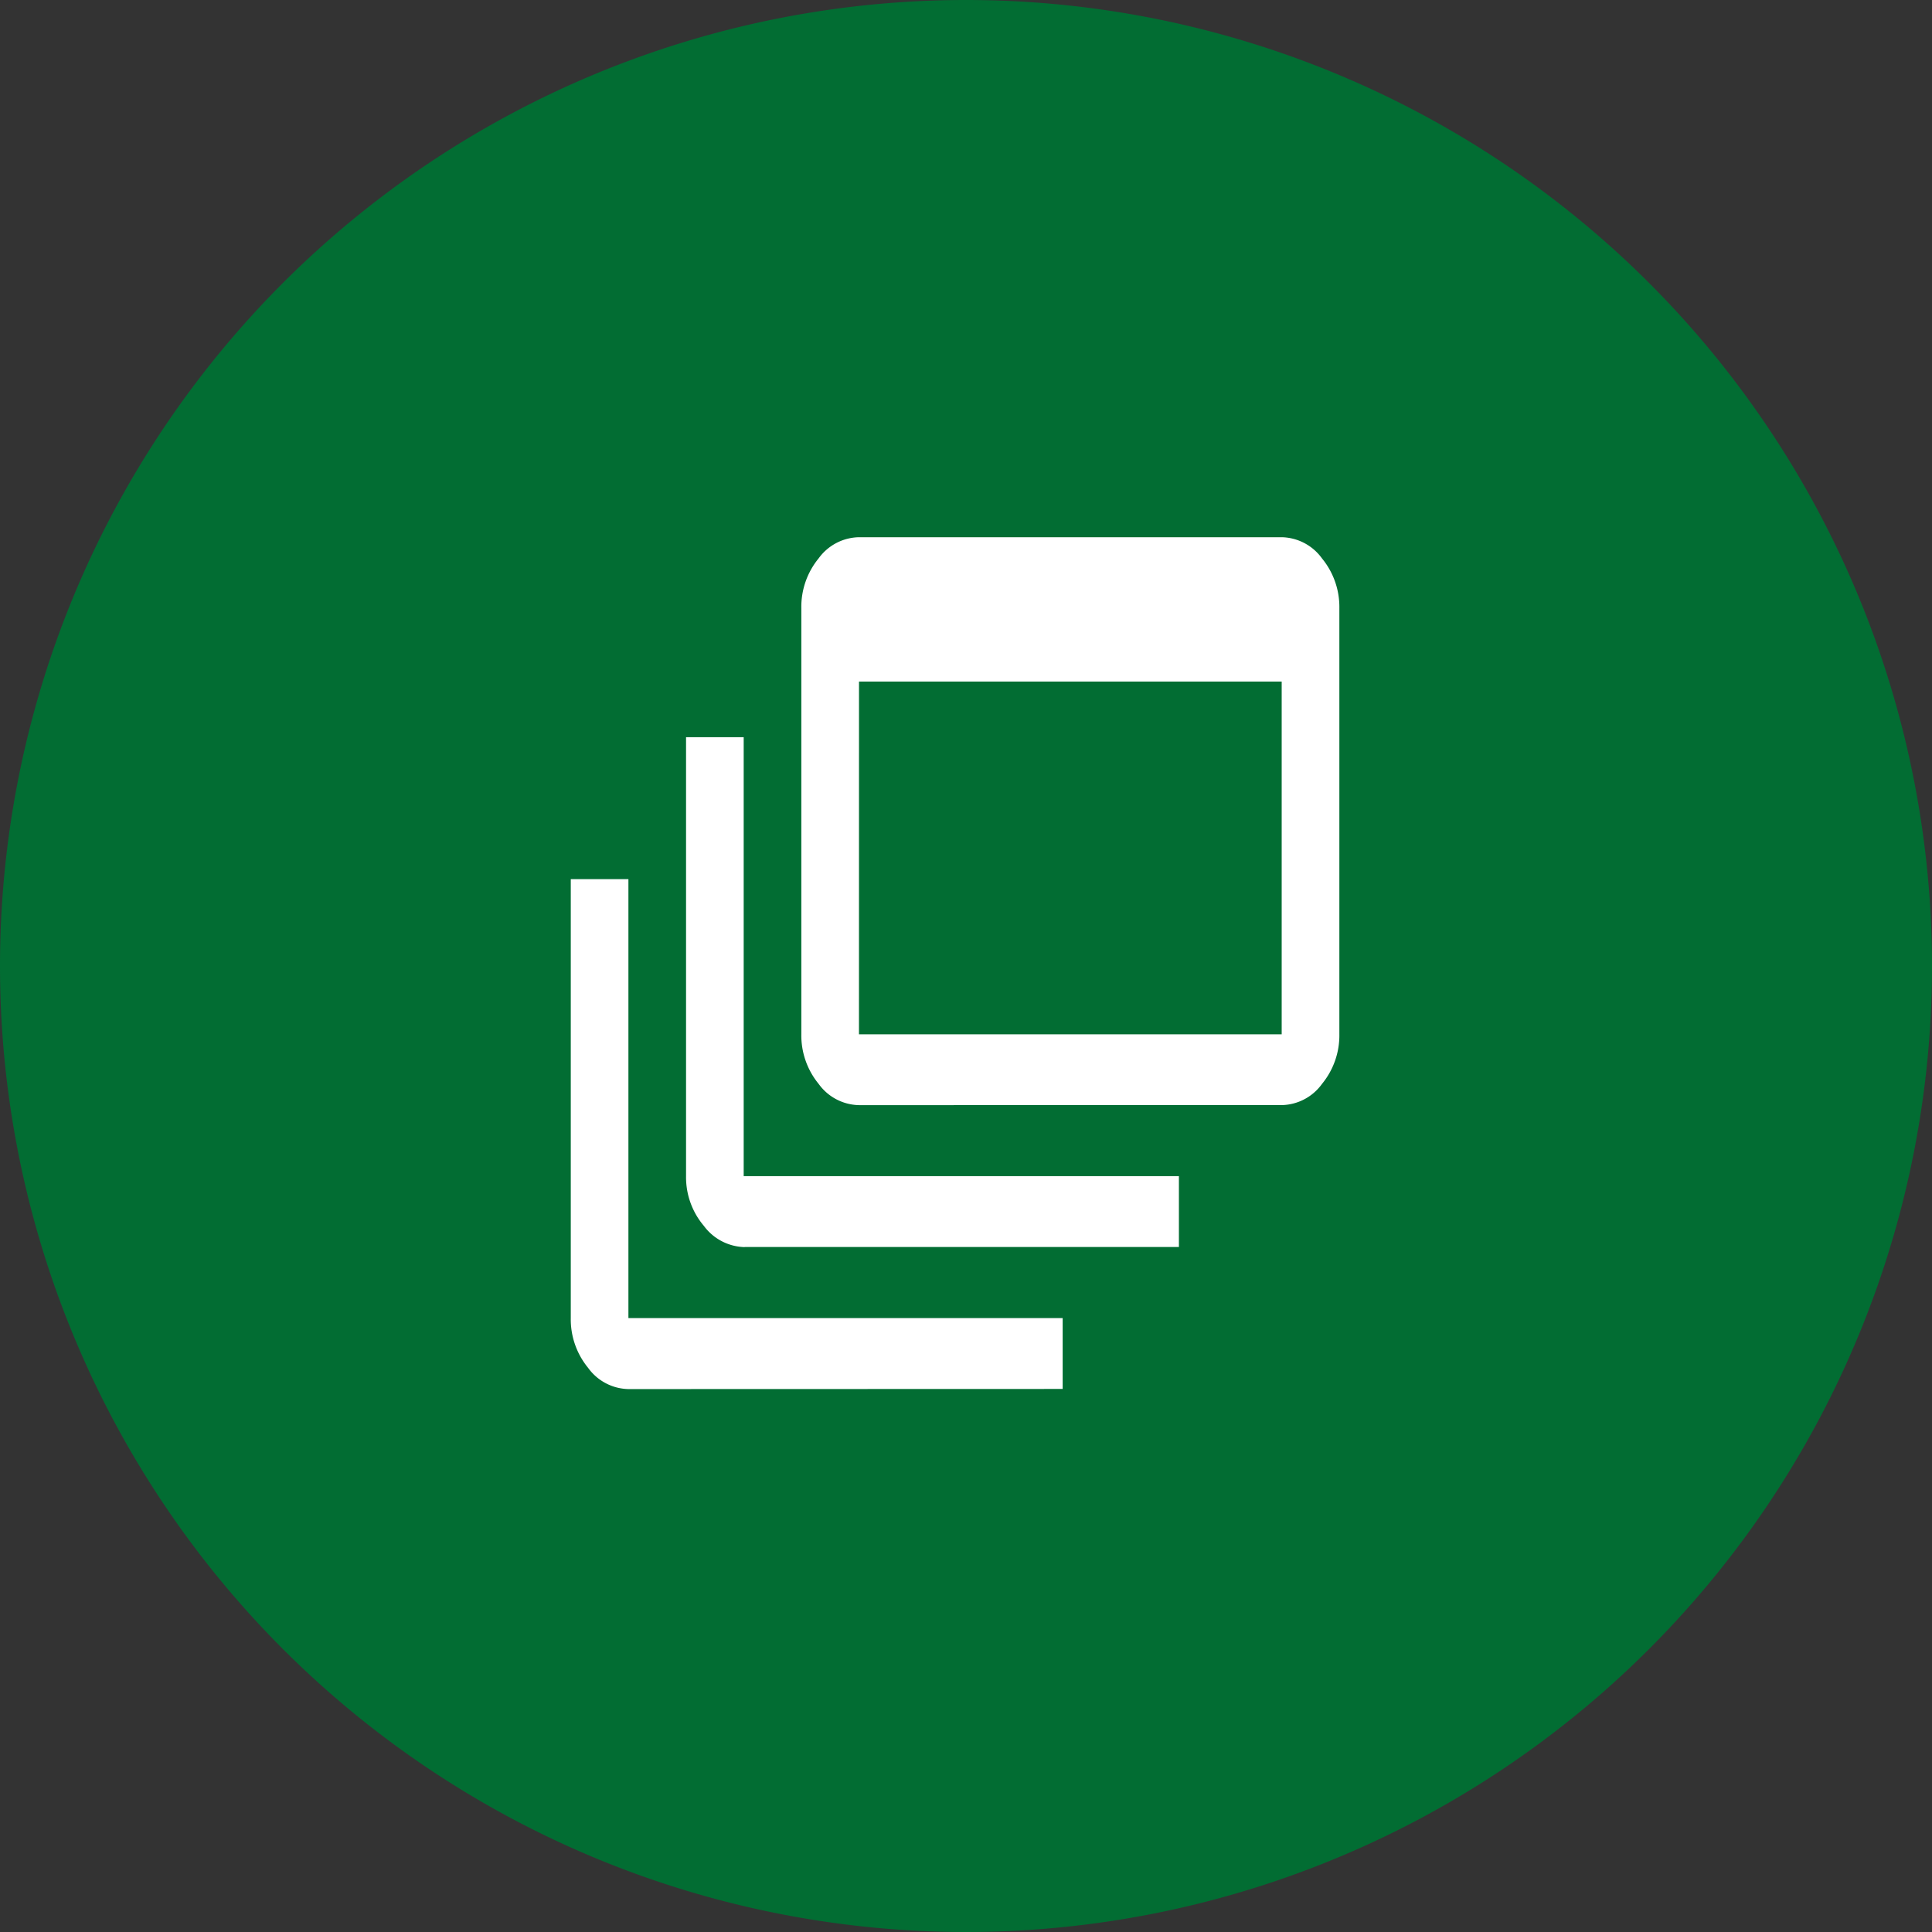
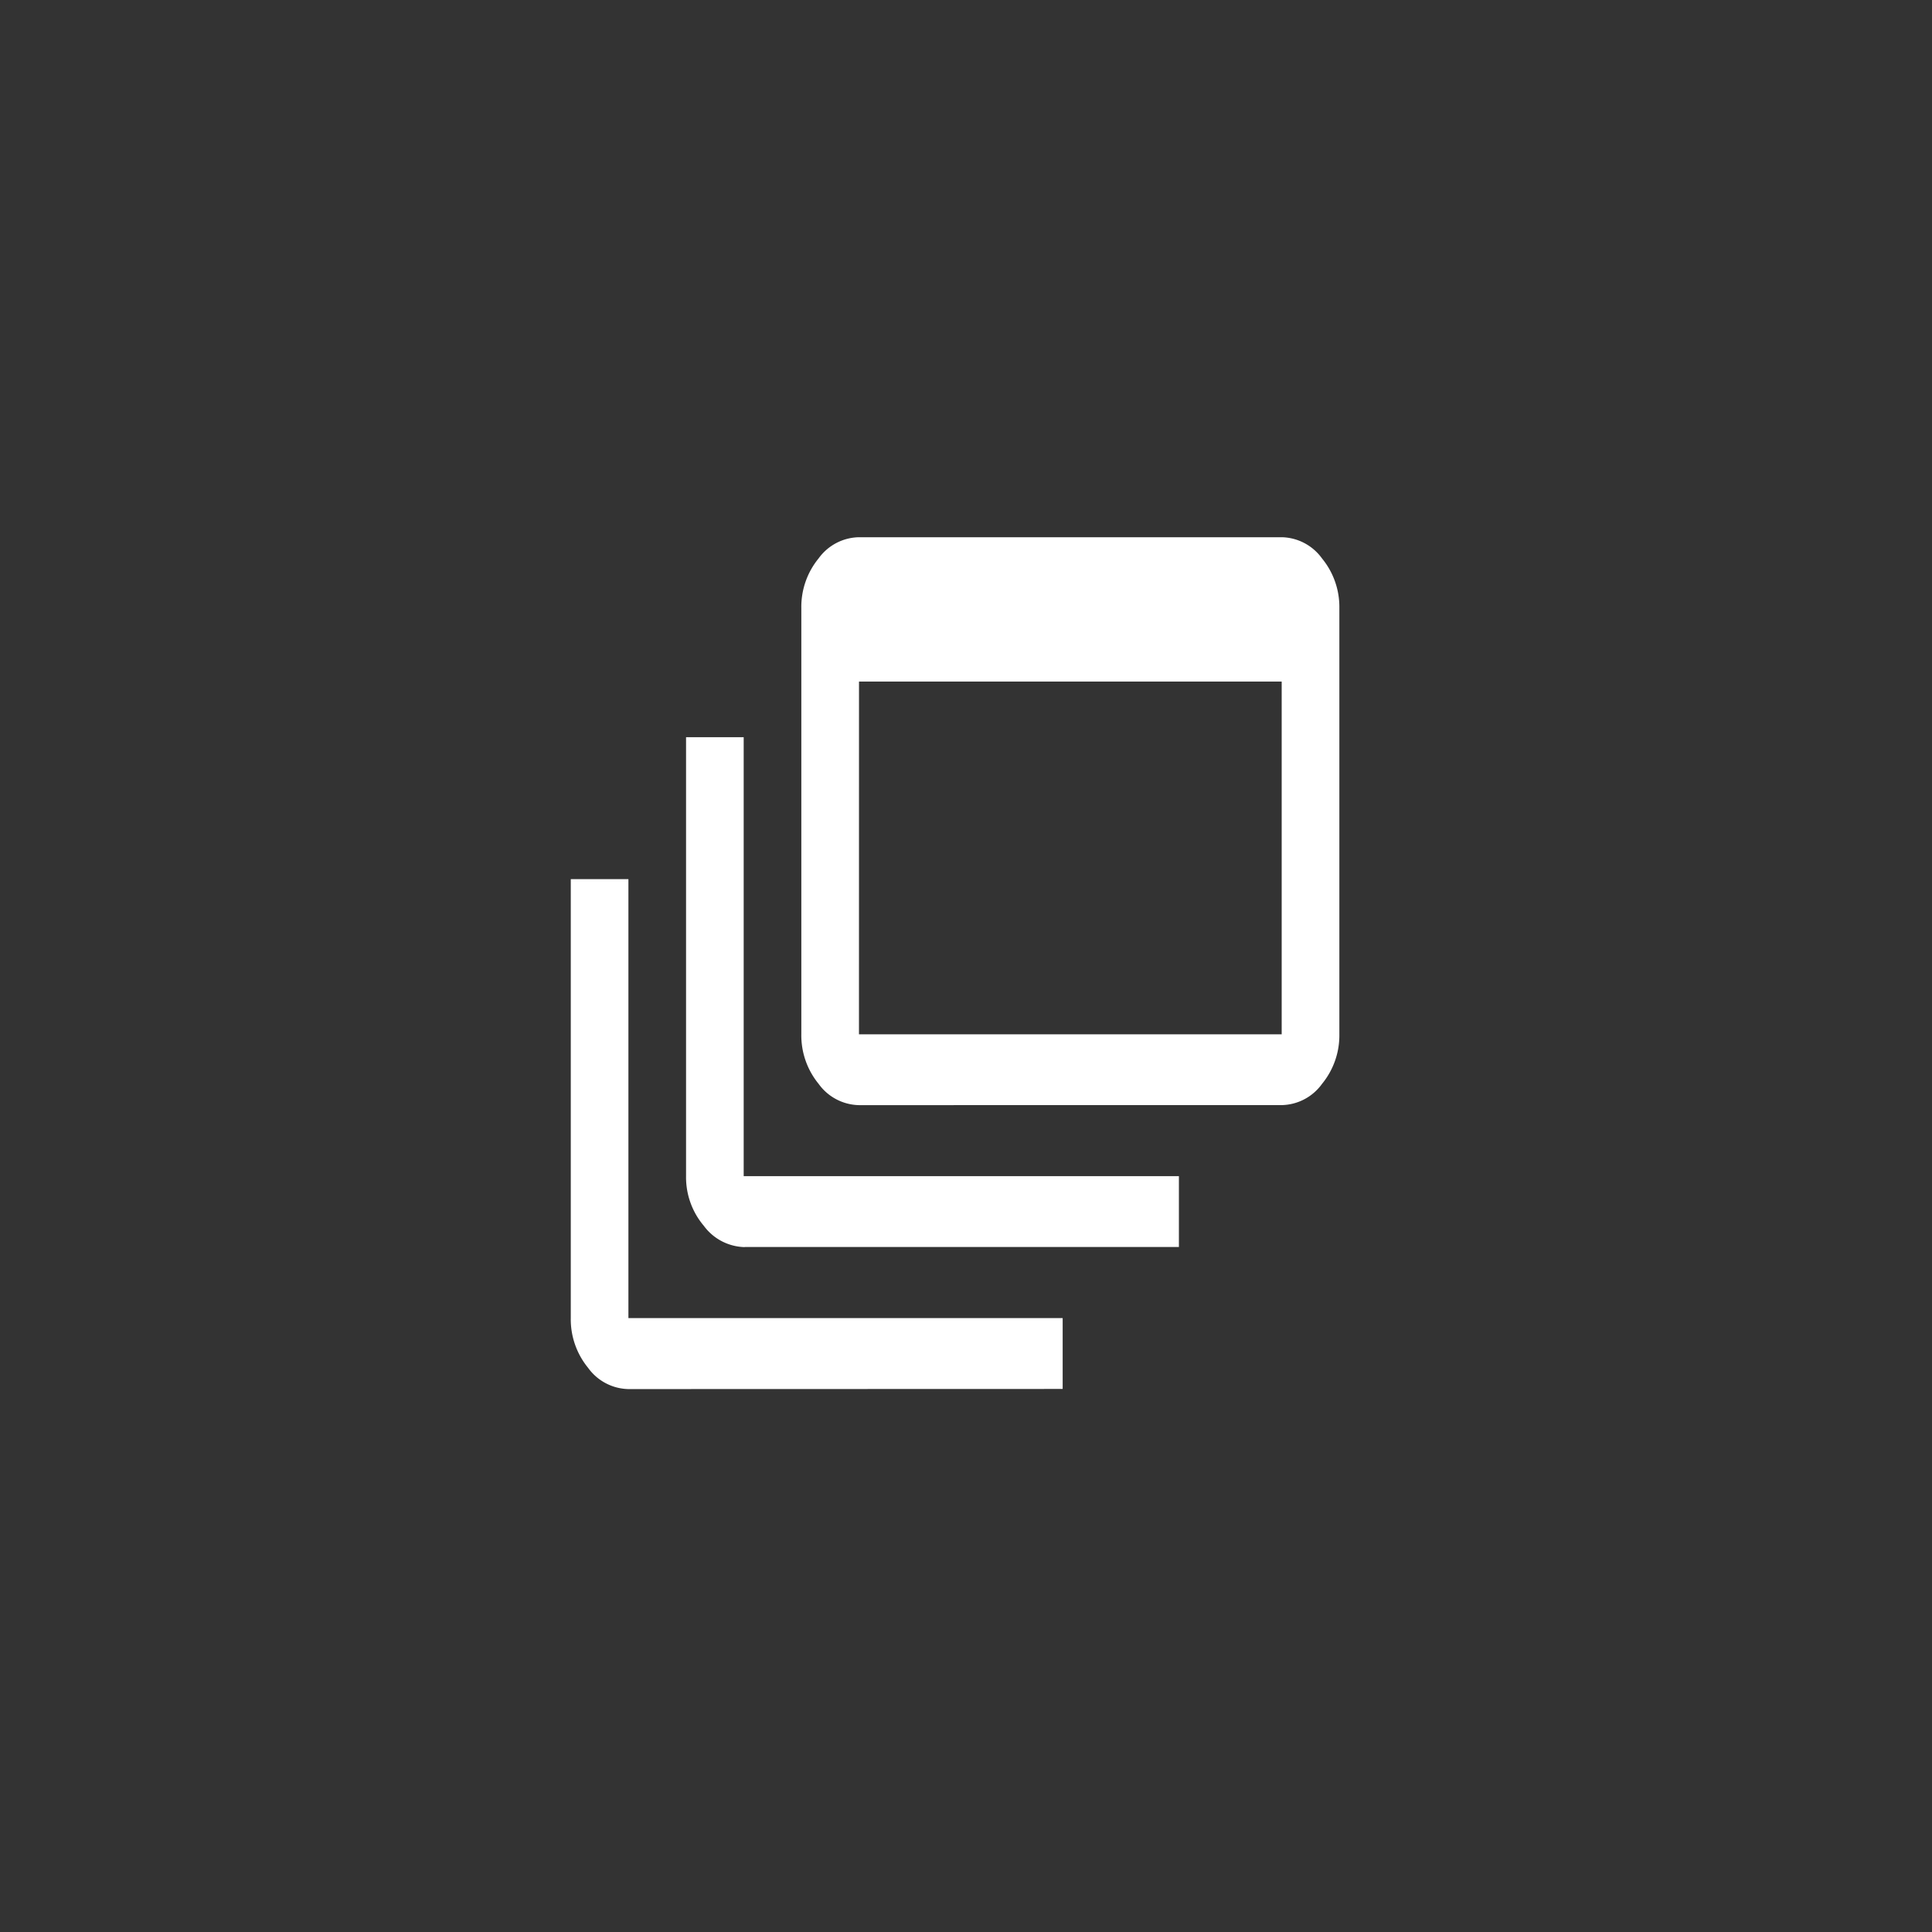
<svg xmlns="http://www.w3.org/2000/svg" width="60" height="60" viewBox="0 0 60 60">
  <rect x="0" y="0" width="60" height="60" fill="#333333" stroke="none" />
  <g data-name="グループ 643">
    <g data-name="グループ 631">
-       <path data-name="パス 12" d="M30 0A30 30 0 1 1 0 30 30 30 0 0 1 30 0z" fill="#026d33" />
-     </g>
+       </g>
    <path d="M19.516 43.139a1.581 1.581 0 0 1-1.253-.661 2.375 2.375 0 0 1-.537-1.543V27.303h1.79v13.632h13.486v2.2zm3.61-4.409a1.622 1.622 0 0 1-1.268-.661 2.335 2.335 0 0 1-.552-1.543V22.894h1.79v13.632h13.516v2.2H23.126zm3.55-4.409a1.581 1.581 0 0 1-1.253-.661 2.375 2.375 0 0 1-.537-1.543V18.884a2.375 2.375 0 0 1 .537-1.543 1.581 1.581 0 0 1 1.254-.657h13.128a1.581 1.581 0 0 1 1.253.661 2.375 2.375 0 0 1 .537 1.543v13.228a2.375 2.375 0 0 1-.537 1.543 1.581 1.581 0 0 1-1.253.661zm0-2.2h13.128V21.167H26.677z" fill="#fff" />
  </g>
</svg>